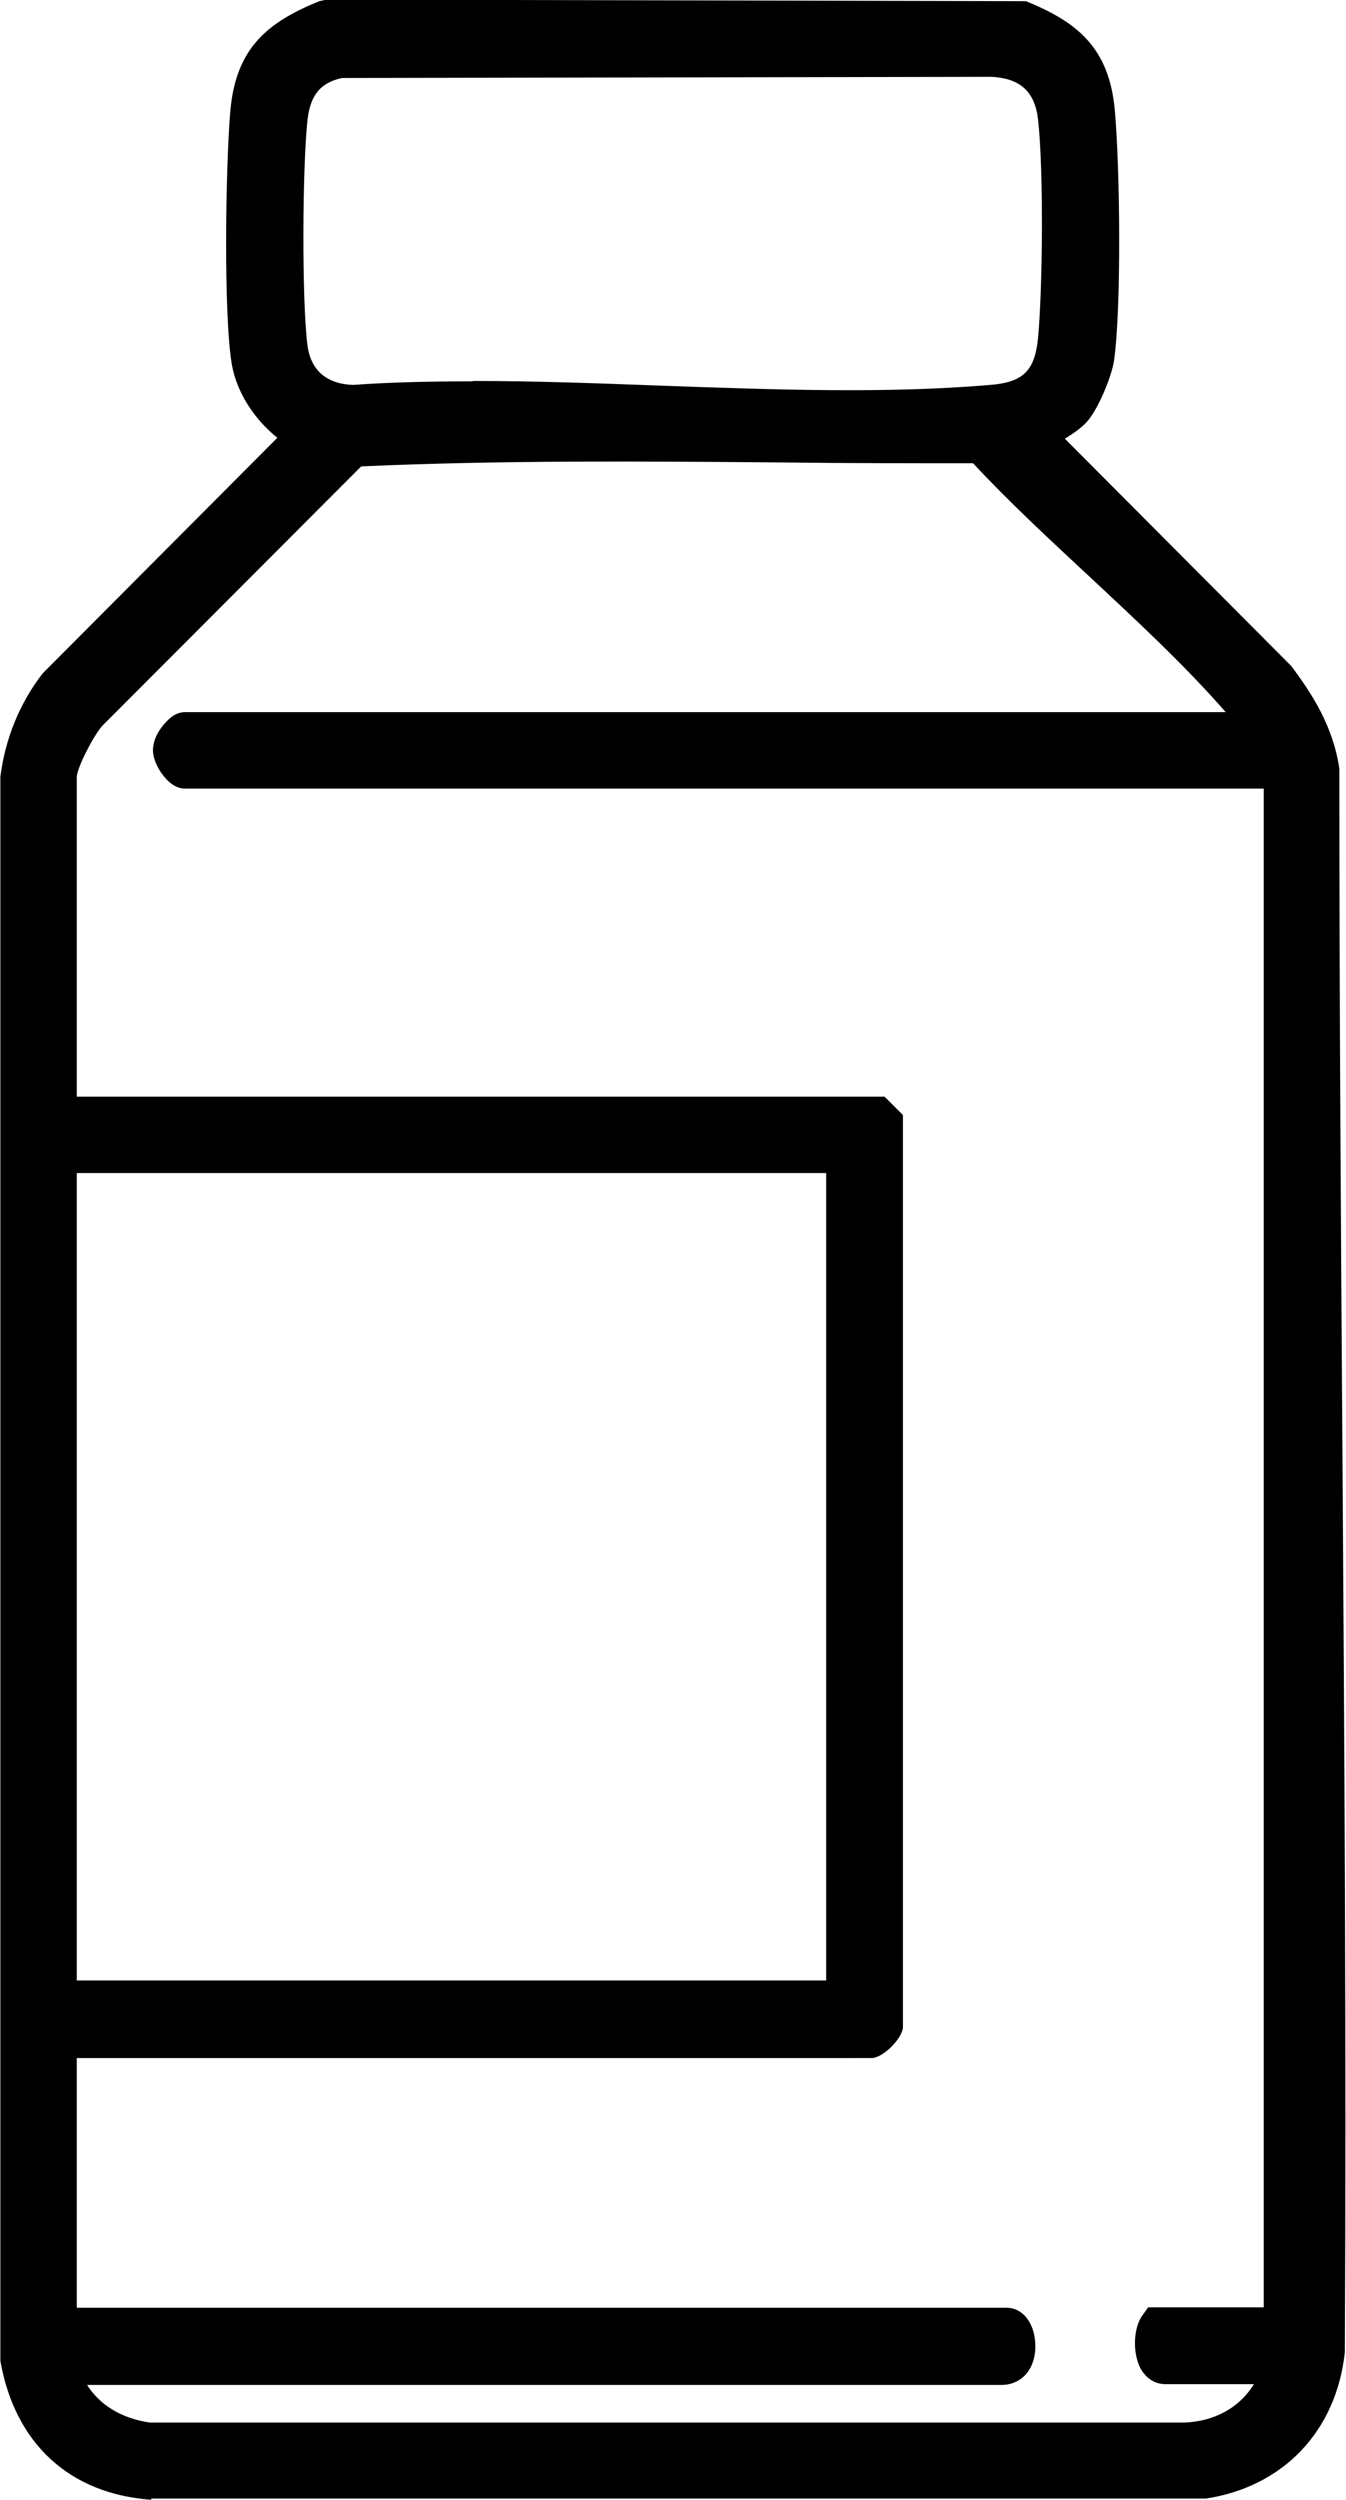
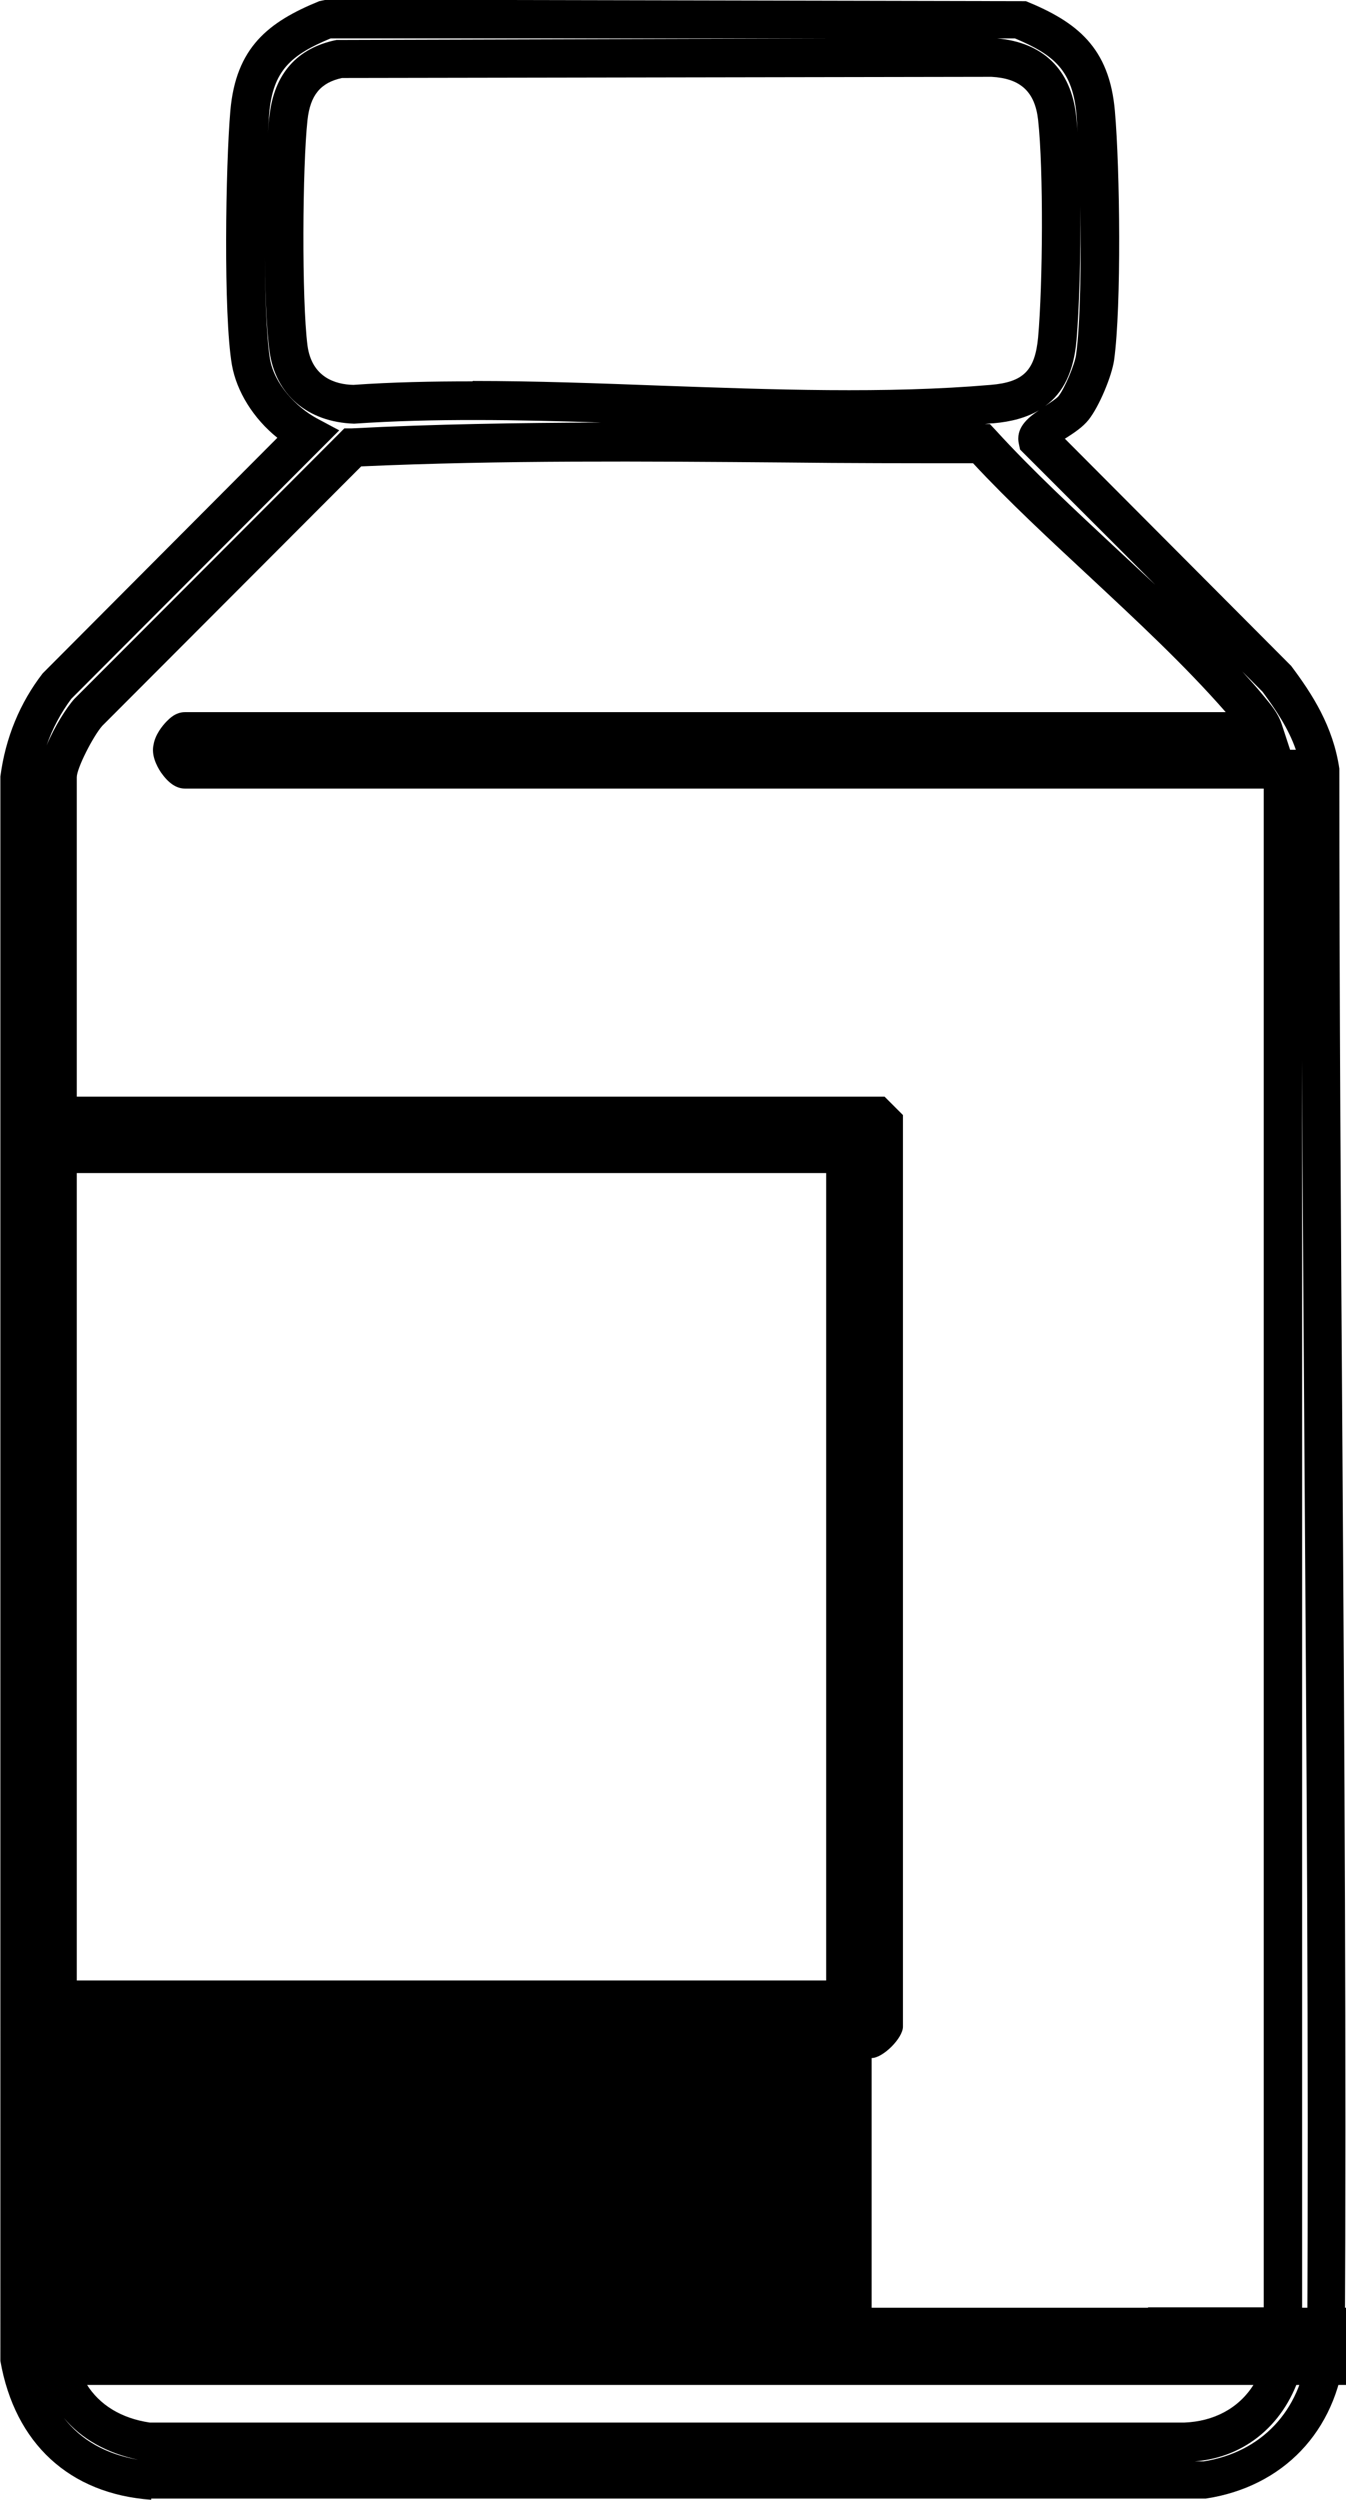
<svg xmlns="http://www.w3.org/2000/svg" viewBox="0 0 34.36 63.78" data-name="Layer 2" id="Layer_2">
  <g data-name="Layer 1" id="Layer_1-2">
    <g>
-       <path d="M26,.49c1.2.49,1.85,1.03,1.97,2.39s.17,4.89-.02,6.25c-.05.33-.34,1.03-.55,1.29-.23.29-.96.58-.91.8l6.12,6.14c.54.71.96,1.44,1.09,2.34,0,13.45.21,26.88.14,40.34-.19,1.75-1.4,2.98-3.13,3.25H3.86c-1.89-.13-3.04-1.28-3.37-3.13V19.81c.12-.85.46-1.65.98-2.33l6.37-6.38c-.68-.37-1.31-1.08-1.44-1.87-.21-1.26-.15-5-.03-6.35s.76-1.9,1.97-2.39h17.66ZM8.68,1.5c-.82.16-1.23.68-1.32,1.5-.14,1.22-.15,4.68.01,5.88.12.89.75,1.4,1.64,1.43,5.27-.36,11.13.46,16.32,0,1.08-.1,1.56-.58,1.66-1.66.12-1.36.14-4.32,0-5.65-.11-.97-.67-1.49-1.65-1.54l-16.66.03ZM32.26,18.64c-.07-.22-.22-.38-.36-.56-1.98-2.35-4.74-4.49-6.84-6.78-5.34.02-10.74-.16-16.05.09l-6.74,6.75c-.29.32-.8,1.27-.8,1.66v8.65h20.91l.18.18v23.06s-.28.31-.31.31H1.47v7.36h24.22c.29,0,.42.98-.12.98H1.47c.29,1.1,1.15,1.78,2.27,1.96h26.5c1.26.01,2.17-.79,2.51-1.96h-3c-.31,0-.35-.74-.18-.98h3.19V19.62H4.72c-.09,0-.38-.39-.31-.55,0-.13.25-.44.31-.44h27.53ZM21.59,29.44H1.47v21.59h20.11v-21.59Z" />
-       <path d="M3.86,63.78c-2.09-.15-3.48-1.44-3.85-3.54V19.81c.13-.99.5-1.88,1.08-2.63l5.99-6.01c-.61-.49-1.04-1.18-1.16-1.86-.22-1.29-.16-5.09-.04-6.48.14-1.62.97-2.27,2.27-2.8l.19-.04,17.85.04c1.3.53,2.13,1.18,2.27,2.8.13,1.47.17,4.98-.02,6.36-.06.41-.38,1.18-.65,1.52-.15.19-.38.34-.6.48,0,0,0,0-.01,0l5.78,5.8c.54.72,1.07,1.54,1.23,2.62,0,5.9.04,11.73.08,17.56.05,7.49.1,15.23.06,22.85-.22,2.02-1.58,3.43-3.55,3.73H3.86ZM3.85,62.8s.03,0,.04,0h7.11s-7.15,0-7.15,0ZM33.37,59.97l-.15.51c-.39,1.35-1.42,2.22-2.72,2.32h.23c1.46-.23,2.47-1.28,2.64-2.81v-.02ZM1.63,61.69c.44.57,1.08.93,1.9,1.07-.8-.17-1.45-.53-1.9-1.07ZM2.21,60.83c.33.53.88.87,1.61.98h26.42c.73-.03,1.38-.35,1.77-.98h-2.26c-.27,0-.5-.15-.64-.41-.2-.39-.18-1.02.05-1.34l.15-.21h2.95V20.12H4.72c-.22,0-.42-.14-.61-.41-.12-.18-.25-.45-.19-.71.04-.25.22-.48.34-.6.06-.06.22-.23.46-.23h26.57c-1.05-1.2-2.28-2.34-3.47-3.45-1.01-.94-2.06-1.91-2.98-2.9-1.6,0-3.2,0-4.81-.02-3.56-.03-7.24-.06-10.81.1l-6.61,6.62c-.23.26-.65,1.08-.65,1.31v8.15h20.62l.47.47v23.26c0,.29-.51.8-.8.8H1.96v6.37h23.73c.43,0,.74.41.74.99,0,.23-.06.44-.16.6-.15.24-.41.38-.7.38H2.21ZM33.24,59.85h.13c.04-7.52-.02-15.22-.07-22.65-.02-3.39-.05-6.78-.06-10.17v32.83ZM1.96,50.53h19.13v-20.6H1.96v20.6ZM32.93,19.13h.15c-.19-.55-.52-1.03-.85-1.48l-.52-.52c.19.21.38.42.55.63.18.22.36.42.46.72l.21.64ZM6.76,6.24c0,1.19.04,2.34.13,2.91.11.66.68,1.24,1.19,1.52l.58.31-6.84,6.85c-.26.35-.48.75-.63,1.19.2-.48.51-.97.71-1.19l6.89-6.9h.19c2.1-.11,4.24-.14,6.37-.15-2.13-.07-4.28-.11-6.31.03-1.2-.04-2.01-.75-2.16-1.85-.08-.58-.12-1.63-.12-2.71ZM25.27,10.82l.15.16c.93,1.02,2.02,2.03,3.07,3.01.33.31.67.62,1,.93l-3.45-3.45-.03-.14c-.09-.4.21-.66.51-.86-.31.18-.69.29-1.16.33-.07,0-.15.01-.22.02h.12ZM27.58,5.27c.01,1.25-.03,2.6-.1,3.42-.07.78-.33,1.33-.8,1.67.12-.08.29-.19.34-.25.16-.2.42-.82.45-1.06.11-.78.13-2.36.11-3.79ZM12.07,9.72c1.59,0,3.21.06,4.81.12,2.82.1,5.74.21,8.41-.02.84-.07,1.13-.37,1.21-1.21.12-1.35.14-4.28,0-5.55-.08-.72-.45-1.06-1.19-1.1l-16.58.03c-.55.12-.81.44-.88,1.07-.13,1.18-.15,4.59,0,5.76.11.8.7.99,1.17,1,.99-.07,2.01-.09,3.04-.09ZM8.44.98c-1.01.42-1.48.82-1.57,1.94-.01.13-.02.29-.03.47.01-.17.02-.32.04-.44.12-1.07.71-1.73,1.71-1.93h.09s12.67-.04,12.67-.04h-12.91ZM25.45.98c1.18.1,1.89.8,2.02,1.97.01.13.03.27.04.43-.01-.17-.02-.32-.03-.46-.1-1.12-.57-1.52-1.57-1.94h-.45Z" />
+       <path d="M3.86,63.78c-2.09-.15-3.48-1.44-3.85-3.54V19.81c.13-.99.5-1.88,1.08-2.63l5.99-6.01c-.61-.49-1.04-1.18-1.16-1.86-.22-1.29-.16-5.09-.04-6.48.14-1.62.97-2.27,2.27-2.8l.19-.04,17.85.04c1.3.53,2.13,1.18,2.27,2.8.13,1.47.17,4.98-.02,6.36-.06.41-.38,1.18-.65,1.52-.15.19-.38.34-.6.48,0,0,0,0-.01,0l5.78,5.8c.54.72,1.07,1.54,1.23,2.62,0,5.9.04,11.73.08,17.56.05,7.49.1,15.23.06,22.85-.22,2.02-1.58,3.43-3.55,3.73H3.86ZM3.85,62.8s.03,0,.04,0h7.11s-7.15,0-7.15,0ZM33.37,59.97l-.15.51c-.39,1.35-1.42,2.22-2.72,2.32h.23c1.46-.23,2.47-1.28,2.64-2.81v-.02ZM1.63,61.69c.44.57,1.08.93,1.9,1.07-.8-.17-1.45-.53-1.9-1.07ZM2.21,60.83c.33.53.88.87,1.61.98h26.42c.73-.03,1.38-.35,1.77-.98h-2.26c-.27,0-.5-.15-.64-.41-.2-.39-.18-1.02.05-1.34l.15-.21h2.95V20.12H4.72c-.22,0-.42-.14-.61-.41-.12-.18-.25-.45-.19-.71.04-.25.22-.48.34-.6.06-.06.22-.23.46-.23h26.57c-1.05-1.2-2.28-2.34-3.47-3.45-1.01-.94-2.06-1.91-2.98-2.9-1.6,0-3.2,0-4.81-.02-3.56-.03-7.24-.06-10.81.1l-6.61,6.62c-.23.26-.65,1.08-.65,1.31v8.15h20.62l.47.47v23.26c0,.29-.51.8-.8.8v6.37h23.73c.43,0,.74.41.74.99,0,.23-.06.44-.16.6-.15.24-.41.38-.7.38H2.21ZM33.24,59.85h.13c.04-7.52-.02-15.22-.07-22.65-.02-3.39-.05-6.78-.06-10.17v32.83ZM1.96,50.53h19.13v-20.6H1.96v20.6ZM32.93,19.13h.15c-.19-.55-.52-1.03-.85-1.48l-.52-.52c.19.21.38.42.55.63.18.22.36.42.46.72l.21.64ZM6.76,6.24c0,1.19.04,2.34.13,2.91.11.66.68,1.24,1.19,1.52l.58.31-6.84,6.85c-.26.35-.48.75-.63,1.19.2-.48.51-.97.71-1.19l6.89-6.9h.19c2.1-.11,4.24-.14,6.37-.15-2.13-.07-4.28-.11-6.31.03-1.2-.04-2.01-.75-2.16-1.85-.08-.58-.12-1.63-.12-2.71ZM25.27,10.82l.15.16c.93,1.02,2.02,2.03,3.07,3.01.33.31.67.62,1,.93l-3.45-3.45-.03-.14c-.09-.4.21-.66.51-.86-.31.18-.69.29-1.16.33-.07,0-.15.01-.22.02h.12ZM27.58,5.27c.01,1.25-.03,2.6-.1,3.42-.07.78-.33,1.33-.8,1.67.12-.08.29-.19.34-.25.16-.2.42-.82.45-1.06.11-.78.13-2.36.11-3.79ZM12.07,9.72c1.59,0,3.21.06,4.81.12,2.82.1,5.74.21,8.41-.02.84-.07,1.13-.37,1.21-1.21.12-1.35.14-4.28,0-5.55-.08-.72-.45-1.06-1.19-1.1l-16.58.03c-.55.12-.81.44-.88,1.07-.13,1.18-.15,4.59,0,5.76.11.8.7.99,1.17,1,.99-.07,2.01-.09,3.04-.09ZM8.44.98c-1.01.42-1.48.82-1.57,1.94-.01.13-.02.29-.03.47.01-.17.02-.32.04-.44.12-1.07.71-1.73,1.71-1.93h.09s12.67-.04,12.67-.04h-12.91ZM25.45.98c1.18.1,1.89.8,2.02,1.97.01.13.03.27.04.43-.01-.17-.02-.32-.03-.46-.1-1.12-.57-1.52-1.57-1.94h-.45Z" />
    </g>
  </g>
</svg>